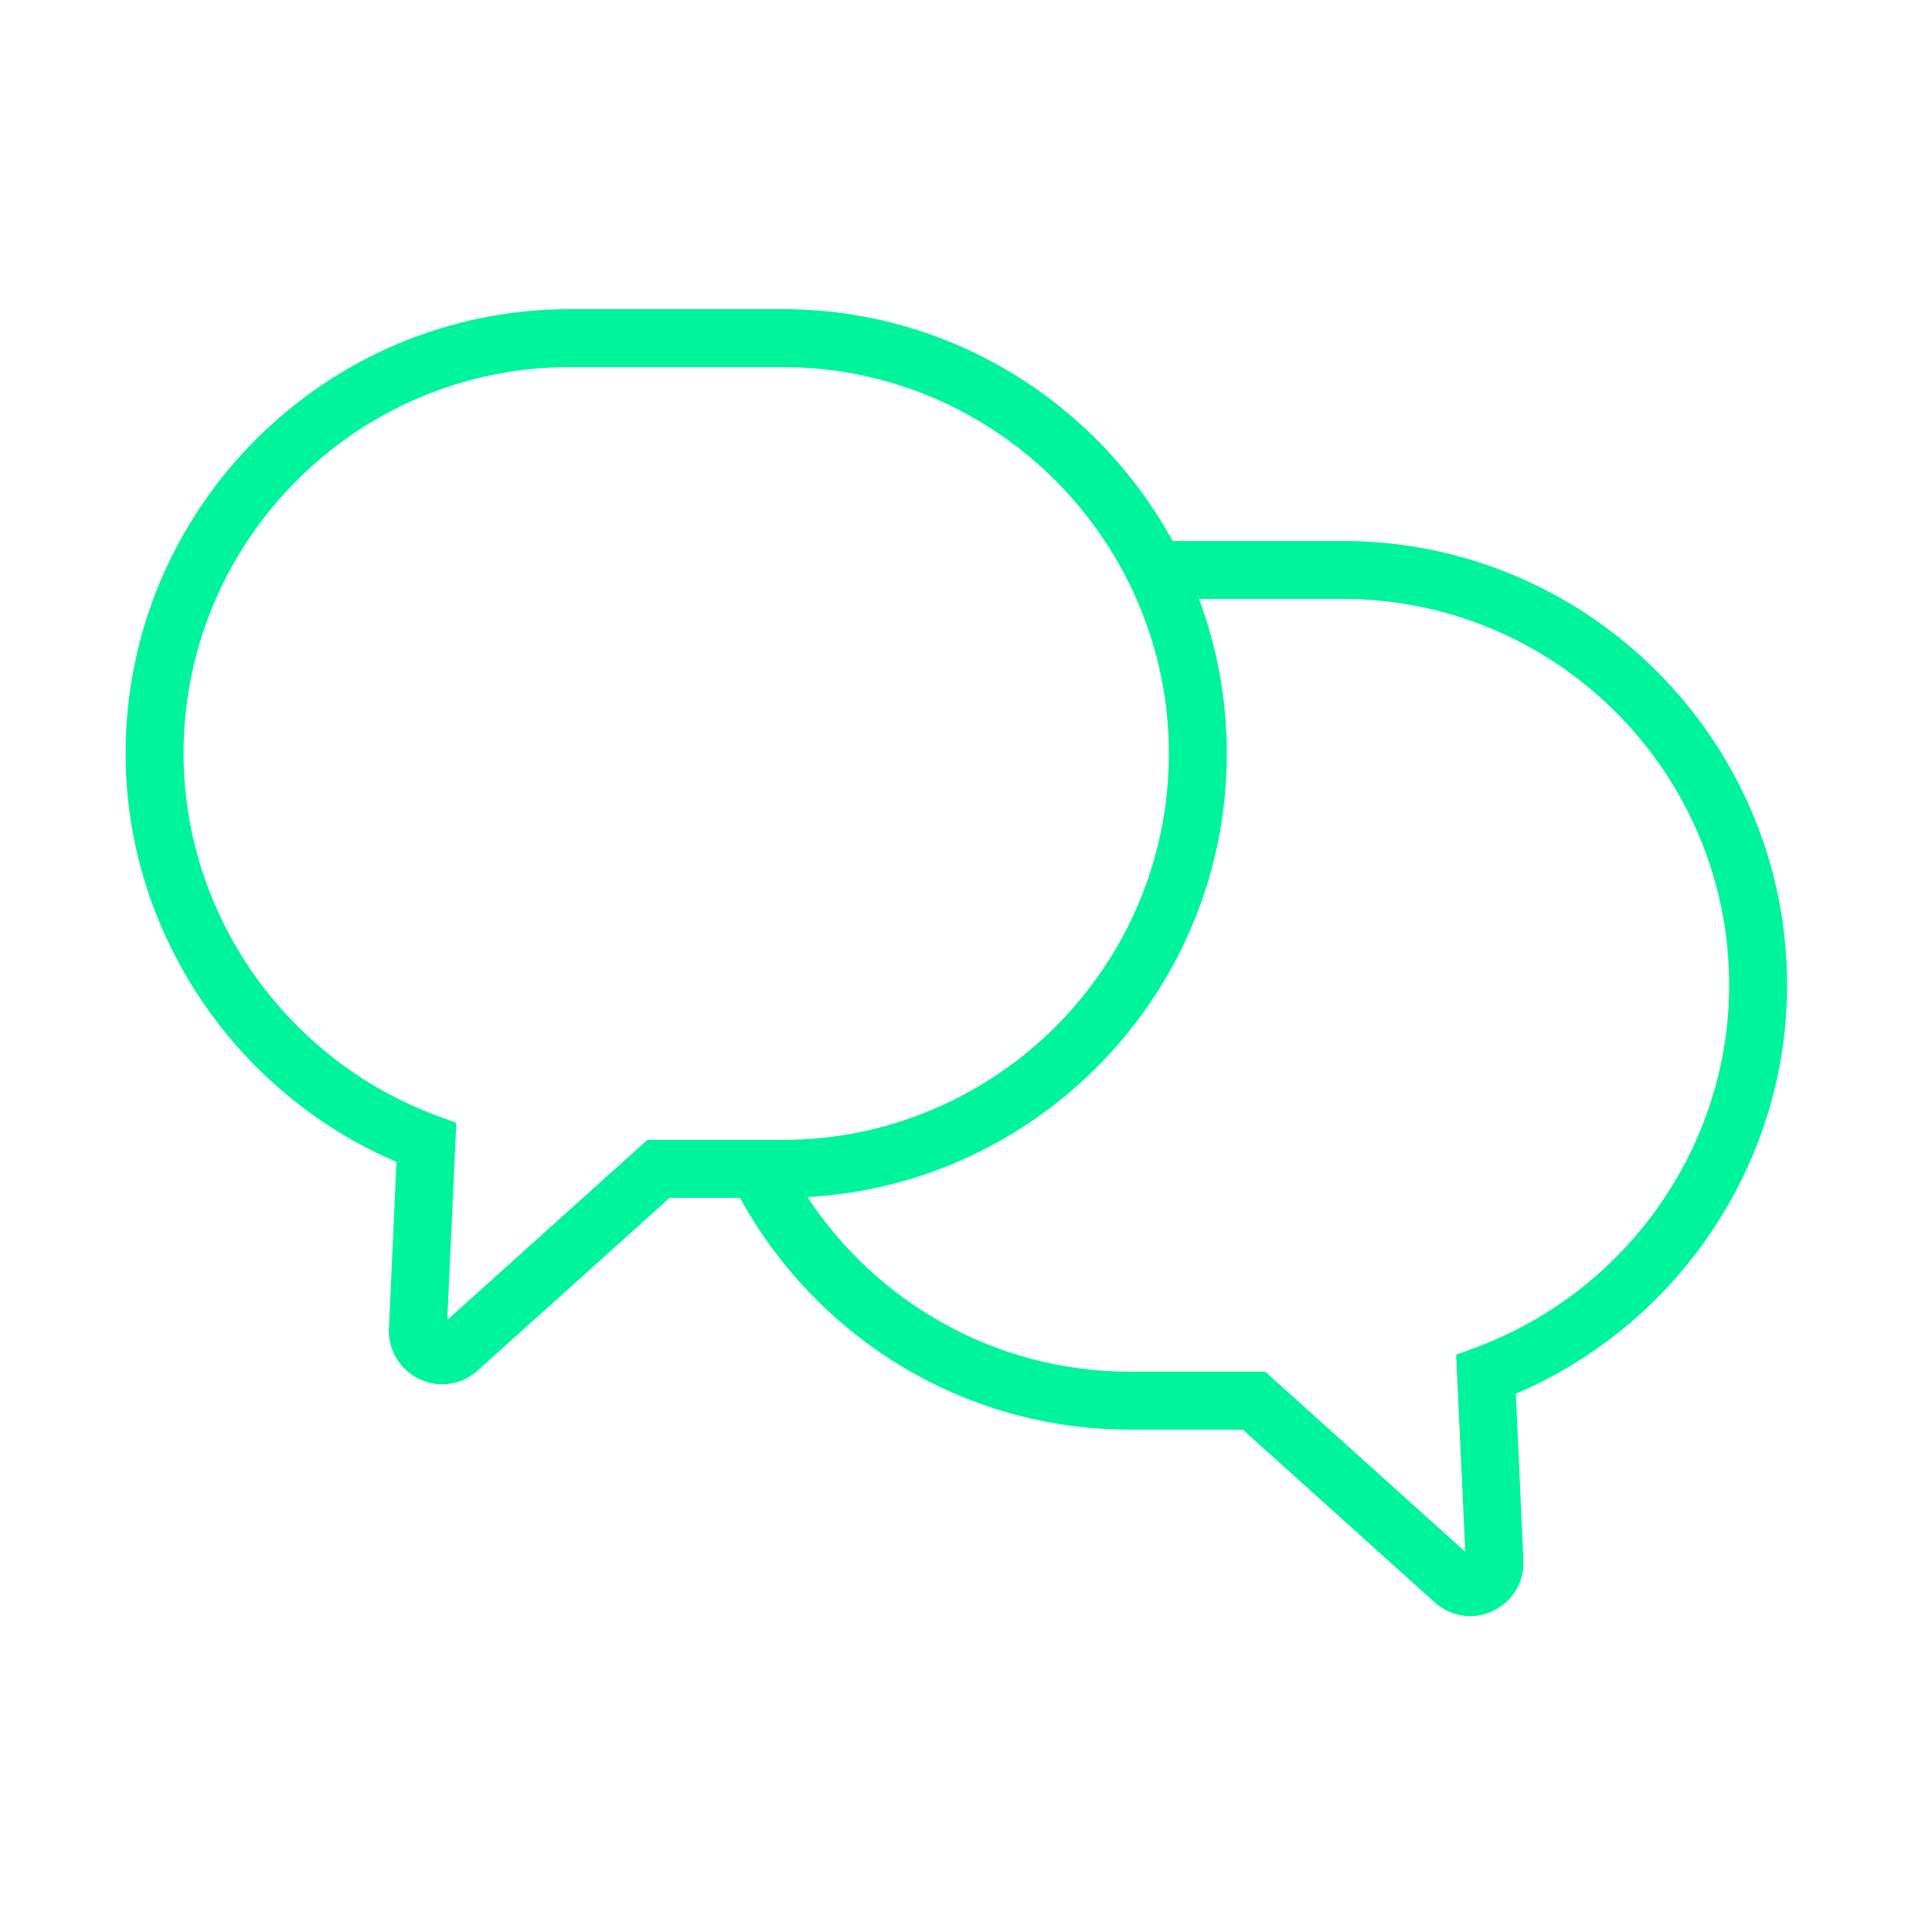
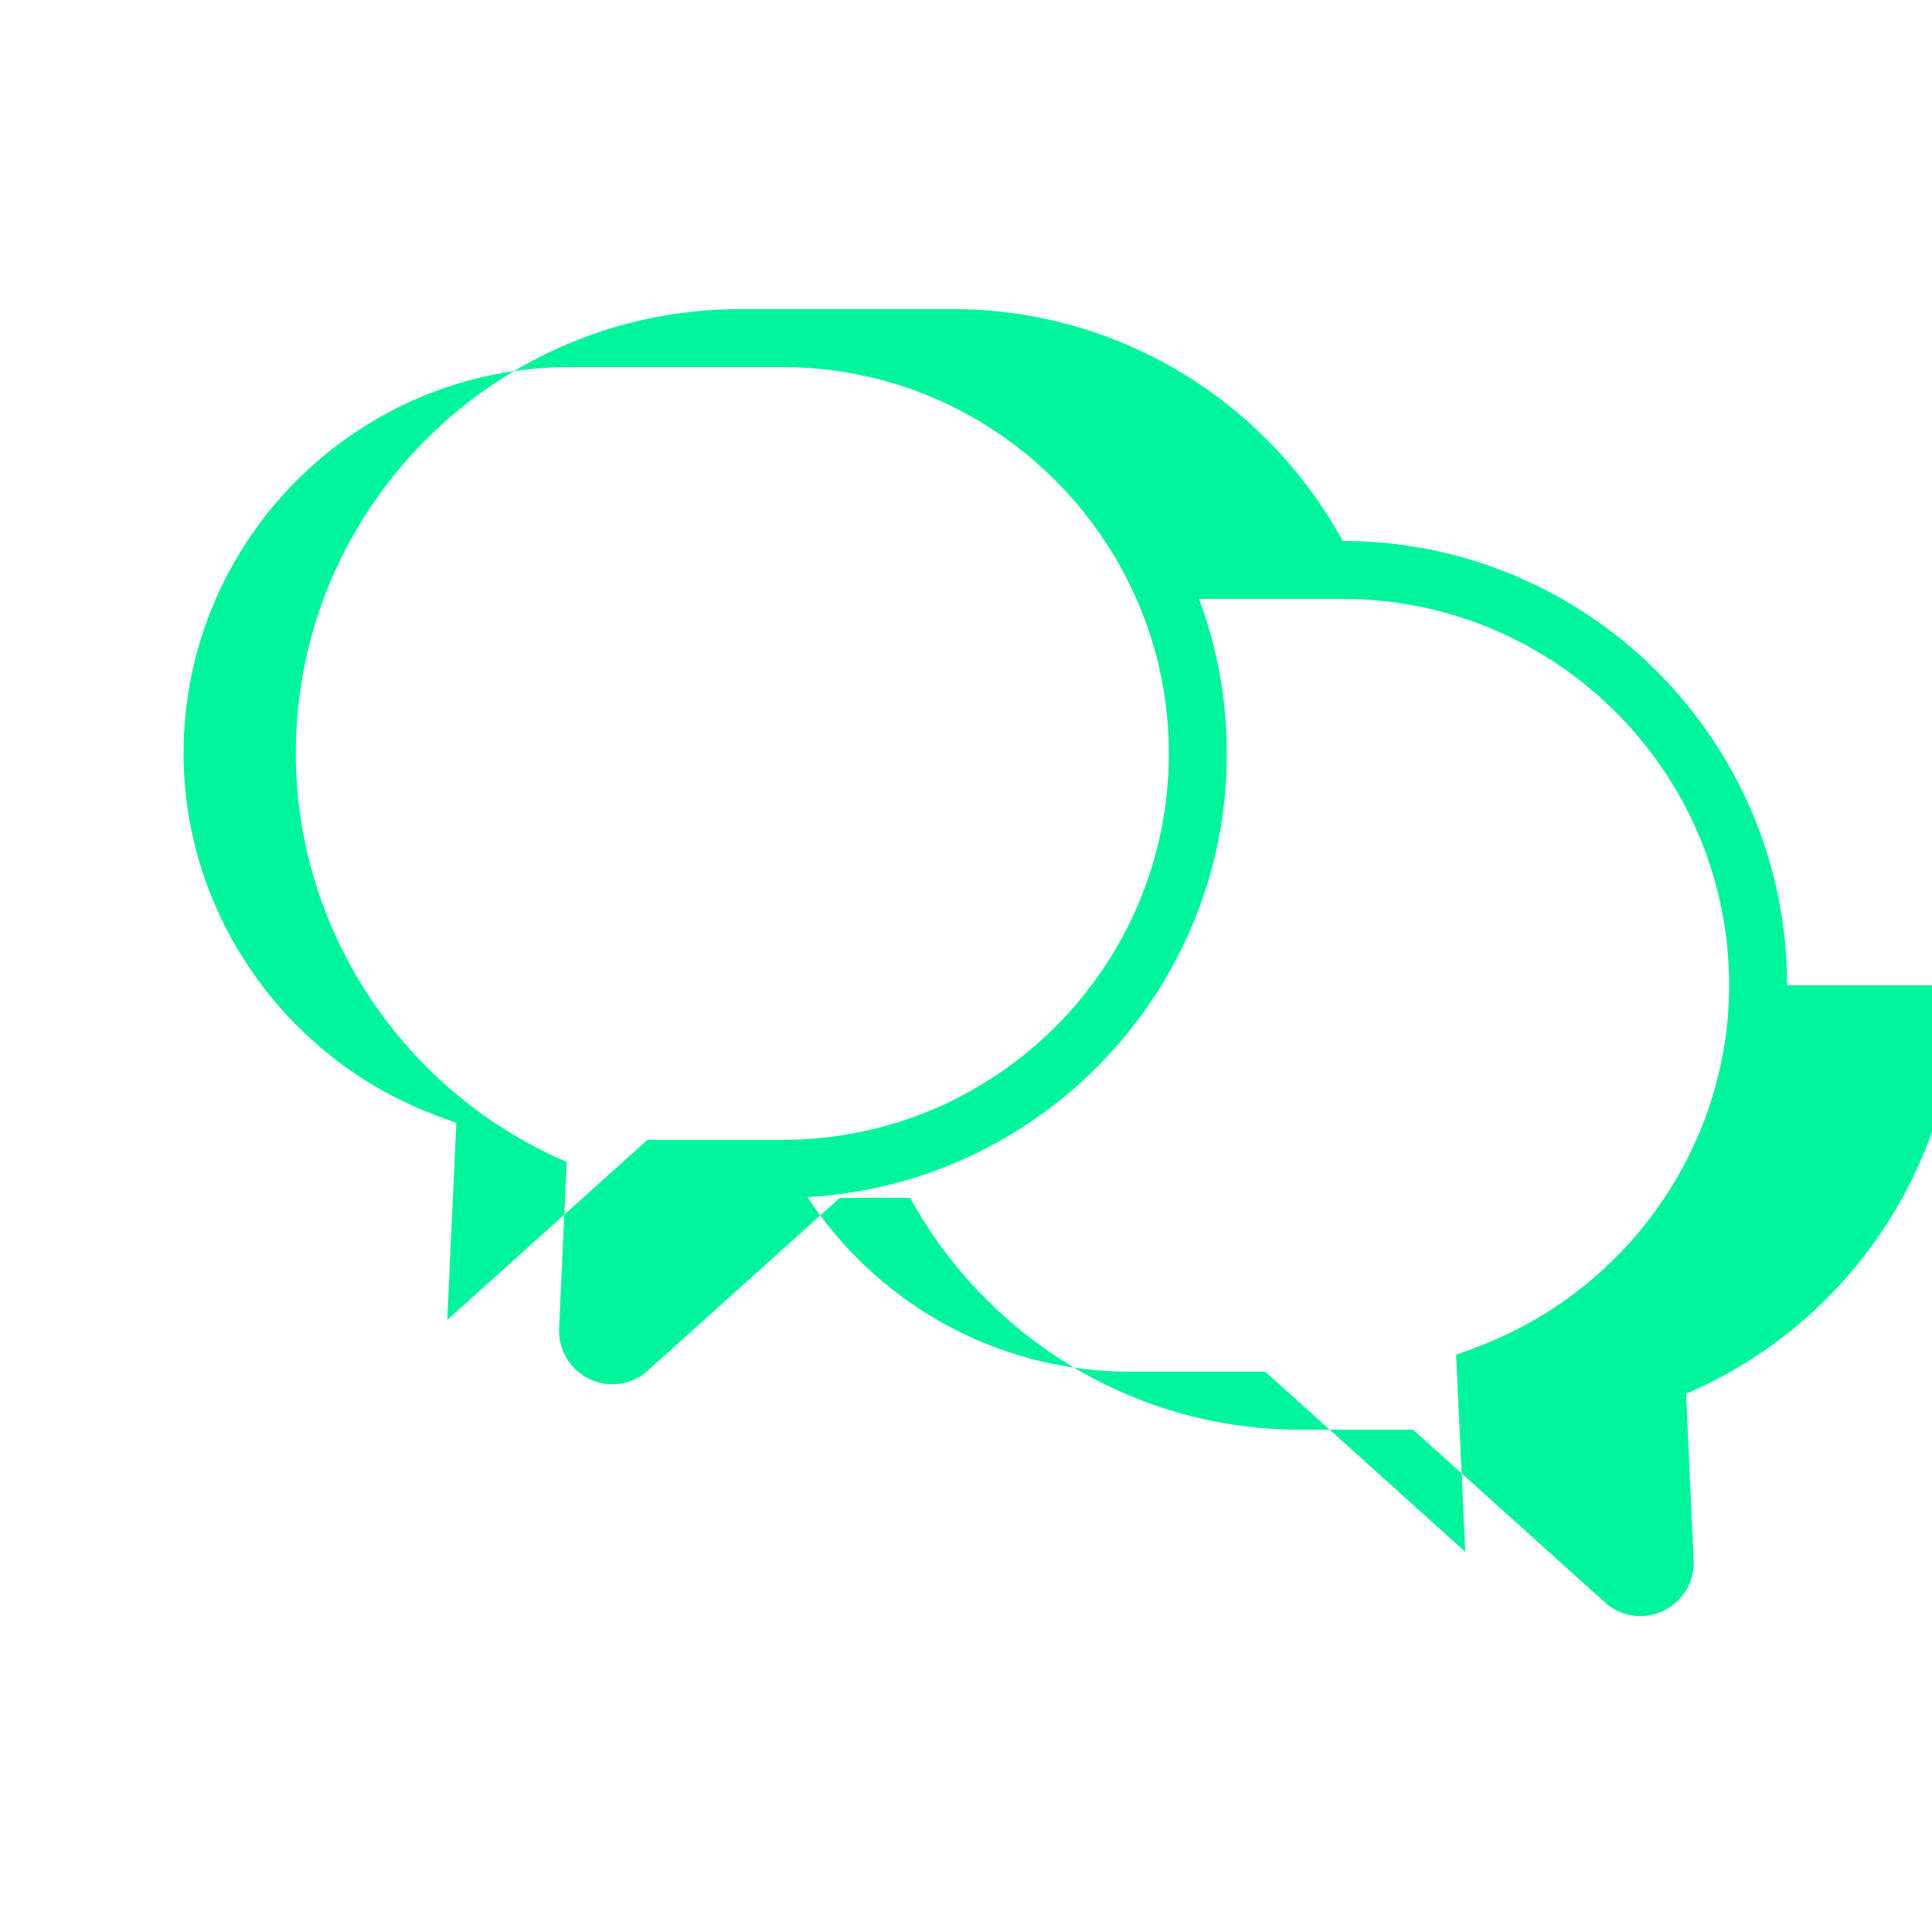
<svg xmlns="http://www.w3.org/2000/svg" width="1200pt" height="1200pt" version="1.1" viewBox="0 0 1200 1200">
-   <path d="m1110 612c0-152.16-123.84-276-276-276h-105.72c-46.801-85.68-137.88-144-242.28-144h-132c-152.16 0-276 123.84-276 276 0 110.04 67.078 210.36 168.24 253.68l-4.68 103.44c-0.602 13.32 6.84 25.68 18.84 31.441 4.559 2.16 9.359 3.238 14.16 3.238 8.039 0 15.84-2.879 22.078-8.52l119.29-107.28h43.68c46.922 85.68 137.88 144 242.28 144h70.078l119.16 107.28c6.238 5.641 14.16 8.52 22.078 8.52 4.801 0 9.602-1.078 14.16-3.238 12.121-5.762 19.559-18.121 18.84-31.441l-4.68-103.44c101.4-43.32 168.48-143.64 168.48-253.68zm-666.72 96h-41.16l-124.32 111.84 5.641-122.4-12.359-4.559c-93.961-35.043-157.08-125.4-157.08-224.88 0-132.36 107.64-240 240-240h132c83.762 0 157.56 43.199 200.52 108.48 7.441 11.281 13.922 23.16 19.32 35.52 12.961 29.398 20.16 61.922 20.16 96 0 132.36-107.64 240-240 240zm473.52 128.88-12.359 4.559 5.641 122.4-124.2-111.84h-83.879c-83.762 0-157.56-43.199-200.52-108.48 144.96-8.039 260.52-128.52 260.52-275.52 0-33.719-6.121-66.121-17.281-96h89.281c132.36 0 240 107.64 240 240 0 99.48-63.121 189.84-157.2 224.88z" fill="#00f49b" />
+   <path d="m1110 612c0-152.16-123.84-276-276-276c-46.801-85.68-137.88-144-242.28-144h-132c-152.16 0-276 123.84-276 276 0 110.04 67.078 210.36 168.24 253.68l-4.68 103.44c-0.602 13.32 6.84 25.68 18.84 31.441 4.559 2.16 9.359 3.238 14.16 3.238 8.039 0 15.84-2.879 22.078-8.52l119.29-107.28h43.68c46.922 85.68 137.88 144 242.28 144h70.078l119.16 107.28c6.238 5.641 14.16 8.52 22.078 8.52 4.801 0 9.602-1.078 14.16-3.238 12.121-5.762 19.559-18.121 18.84-31.441l-4.68-103.44c101.4-43.32 168.48-143.64 168.48-253.68zm-666.72 96h-41.16l-124.32 111.84 5.641-122.4-12.359-4.559c-93.961-35.043-157.08-125.4-157.08-224.88 0-132.36 107.64-240 240-240h132c83.762 0 157.56 43.199 200.52 108.48 7.441 11.281 13.922 23.16 19.32 35.52 12.961 29.398 20.16 61.922 20.16 96 0 132.36-107.64 240-240 240zm473.52 128.88-12.359 4.559 5.641 122.4-124.2-111.84h-83.879c-83.762 0-157.56-43.199-200.52-108.48 144.96-8.039 260.52-128.52 260.52-275.52 0-33.719-6.121-66.121-17.281-96h89.281c132.36 0 240 107.64 240 240 0 99.48-63.121 189.84-157.2 224.88z" fill="#00f49b" />
</svg>